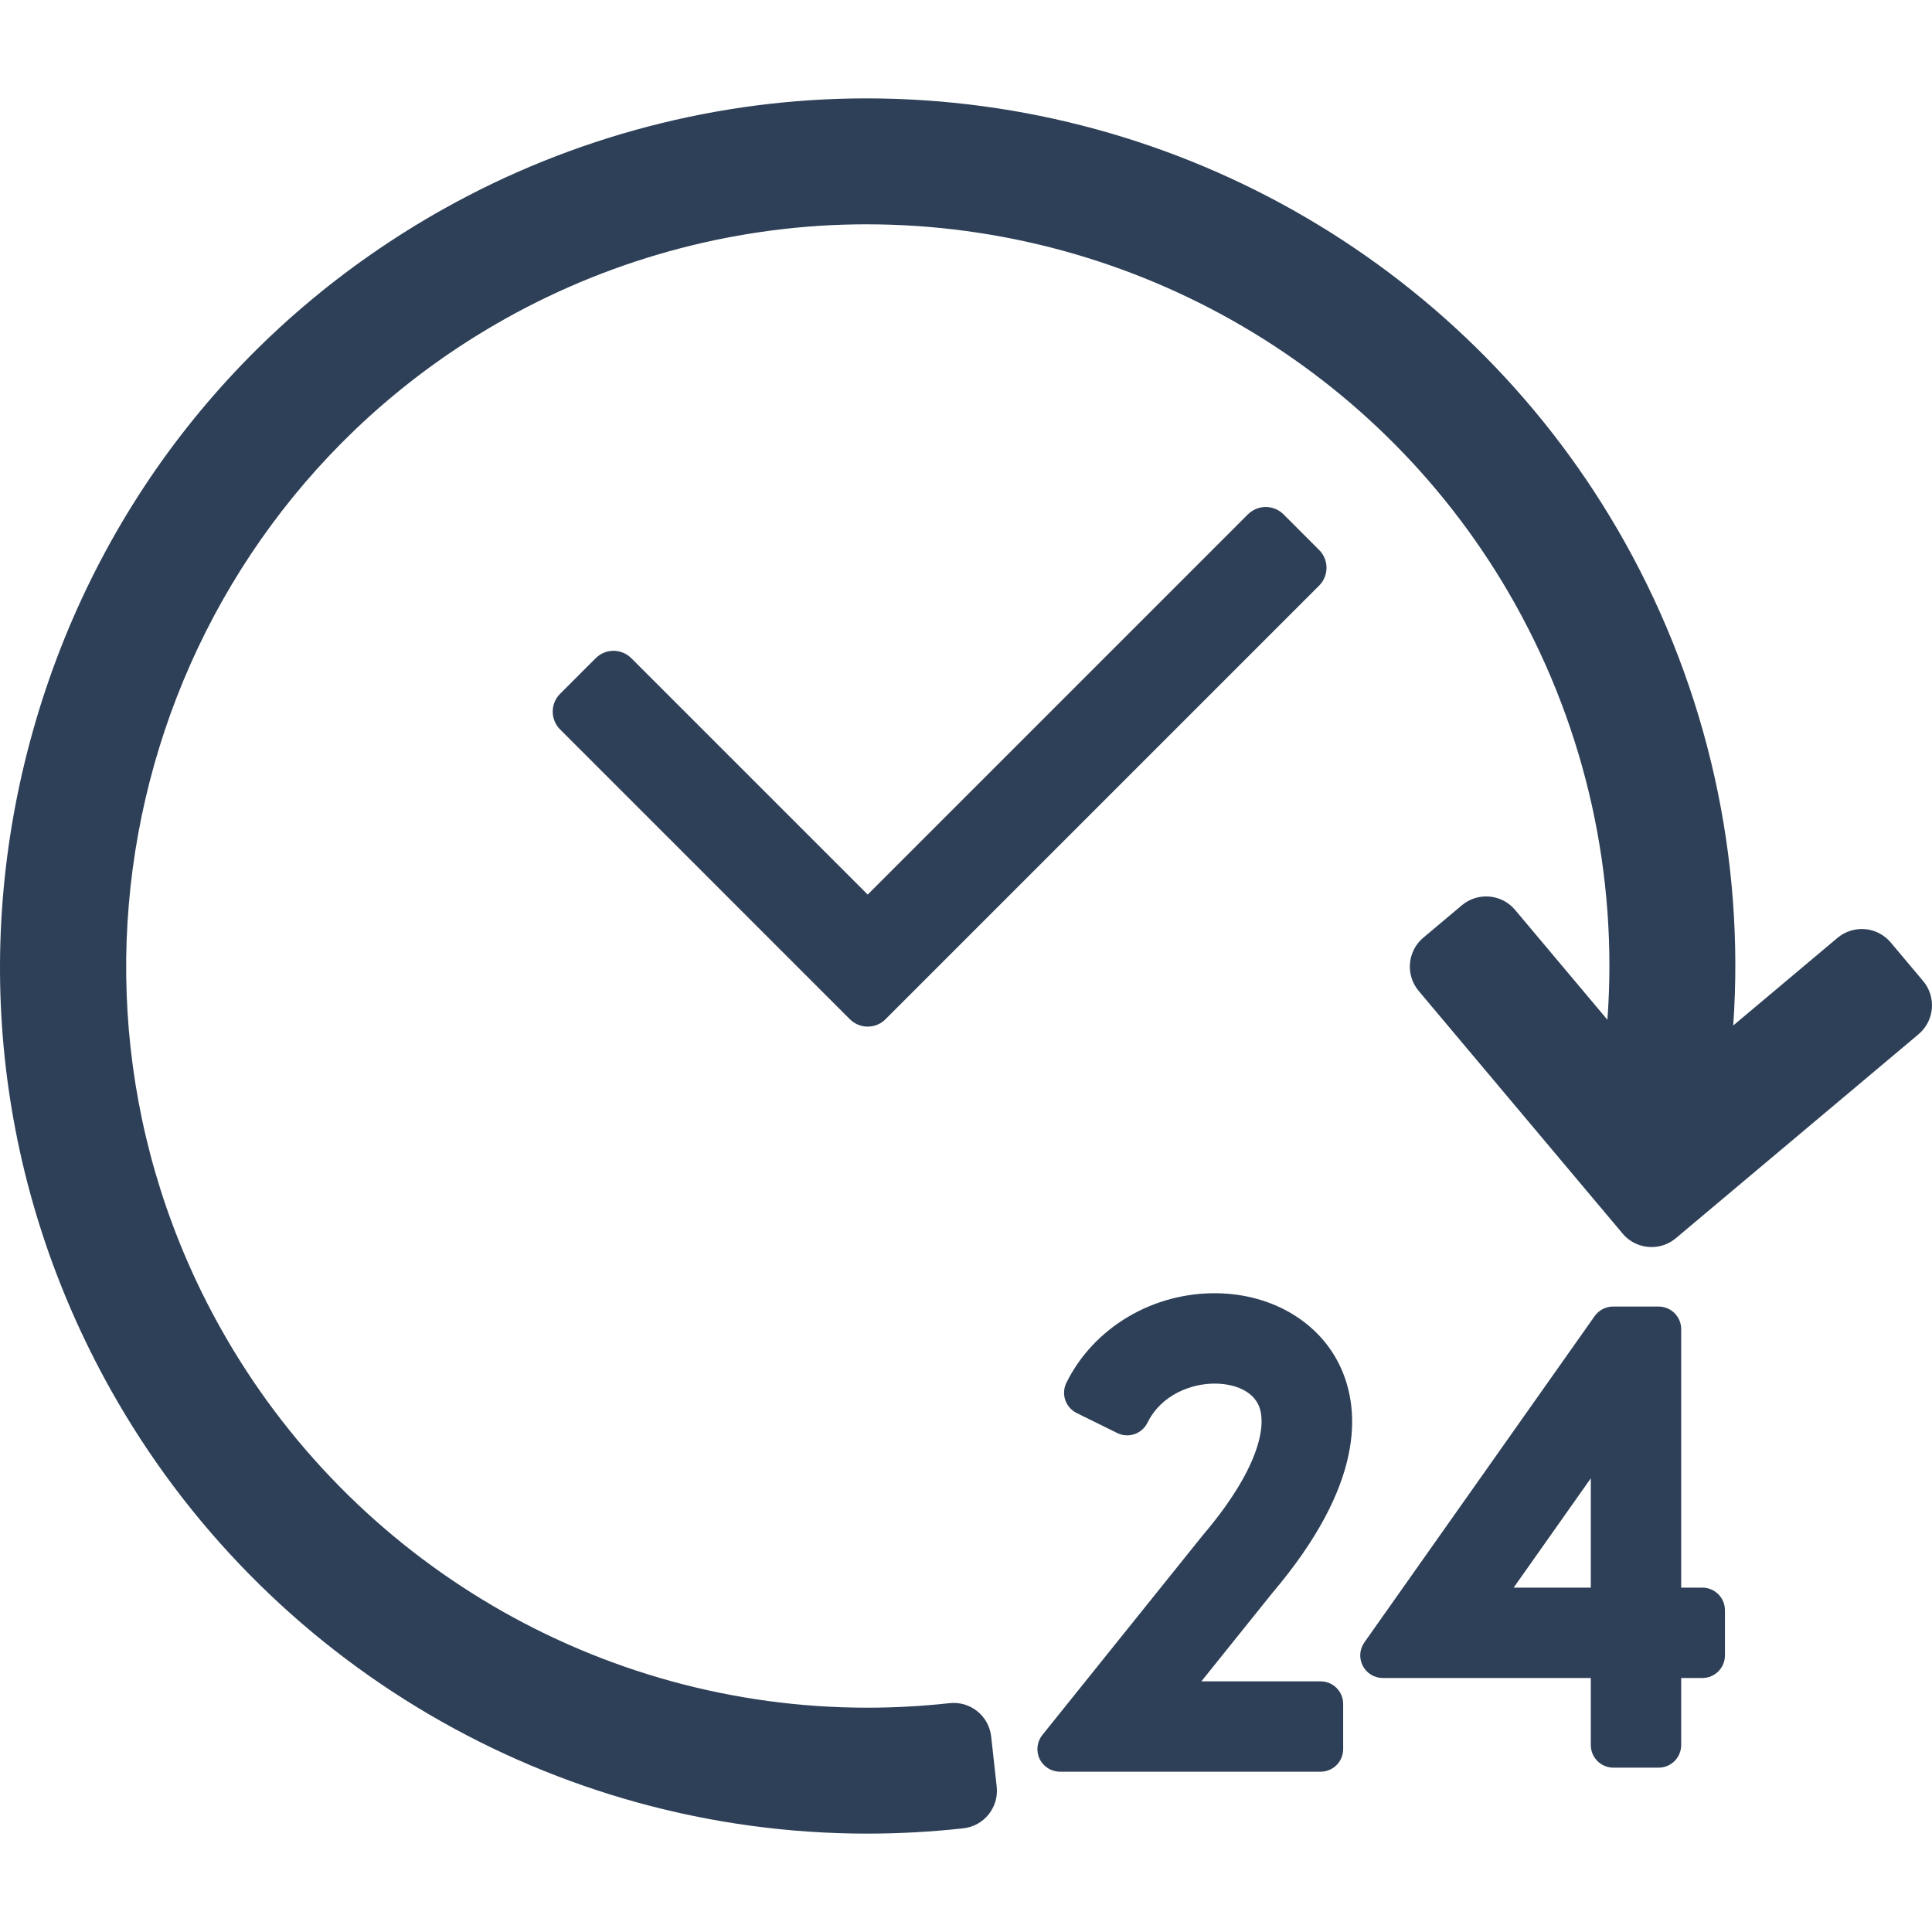
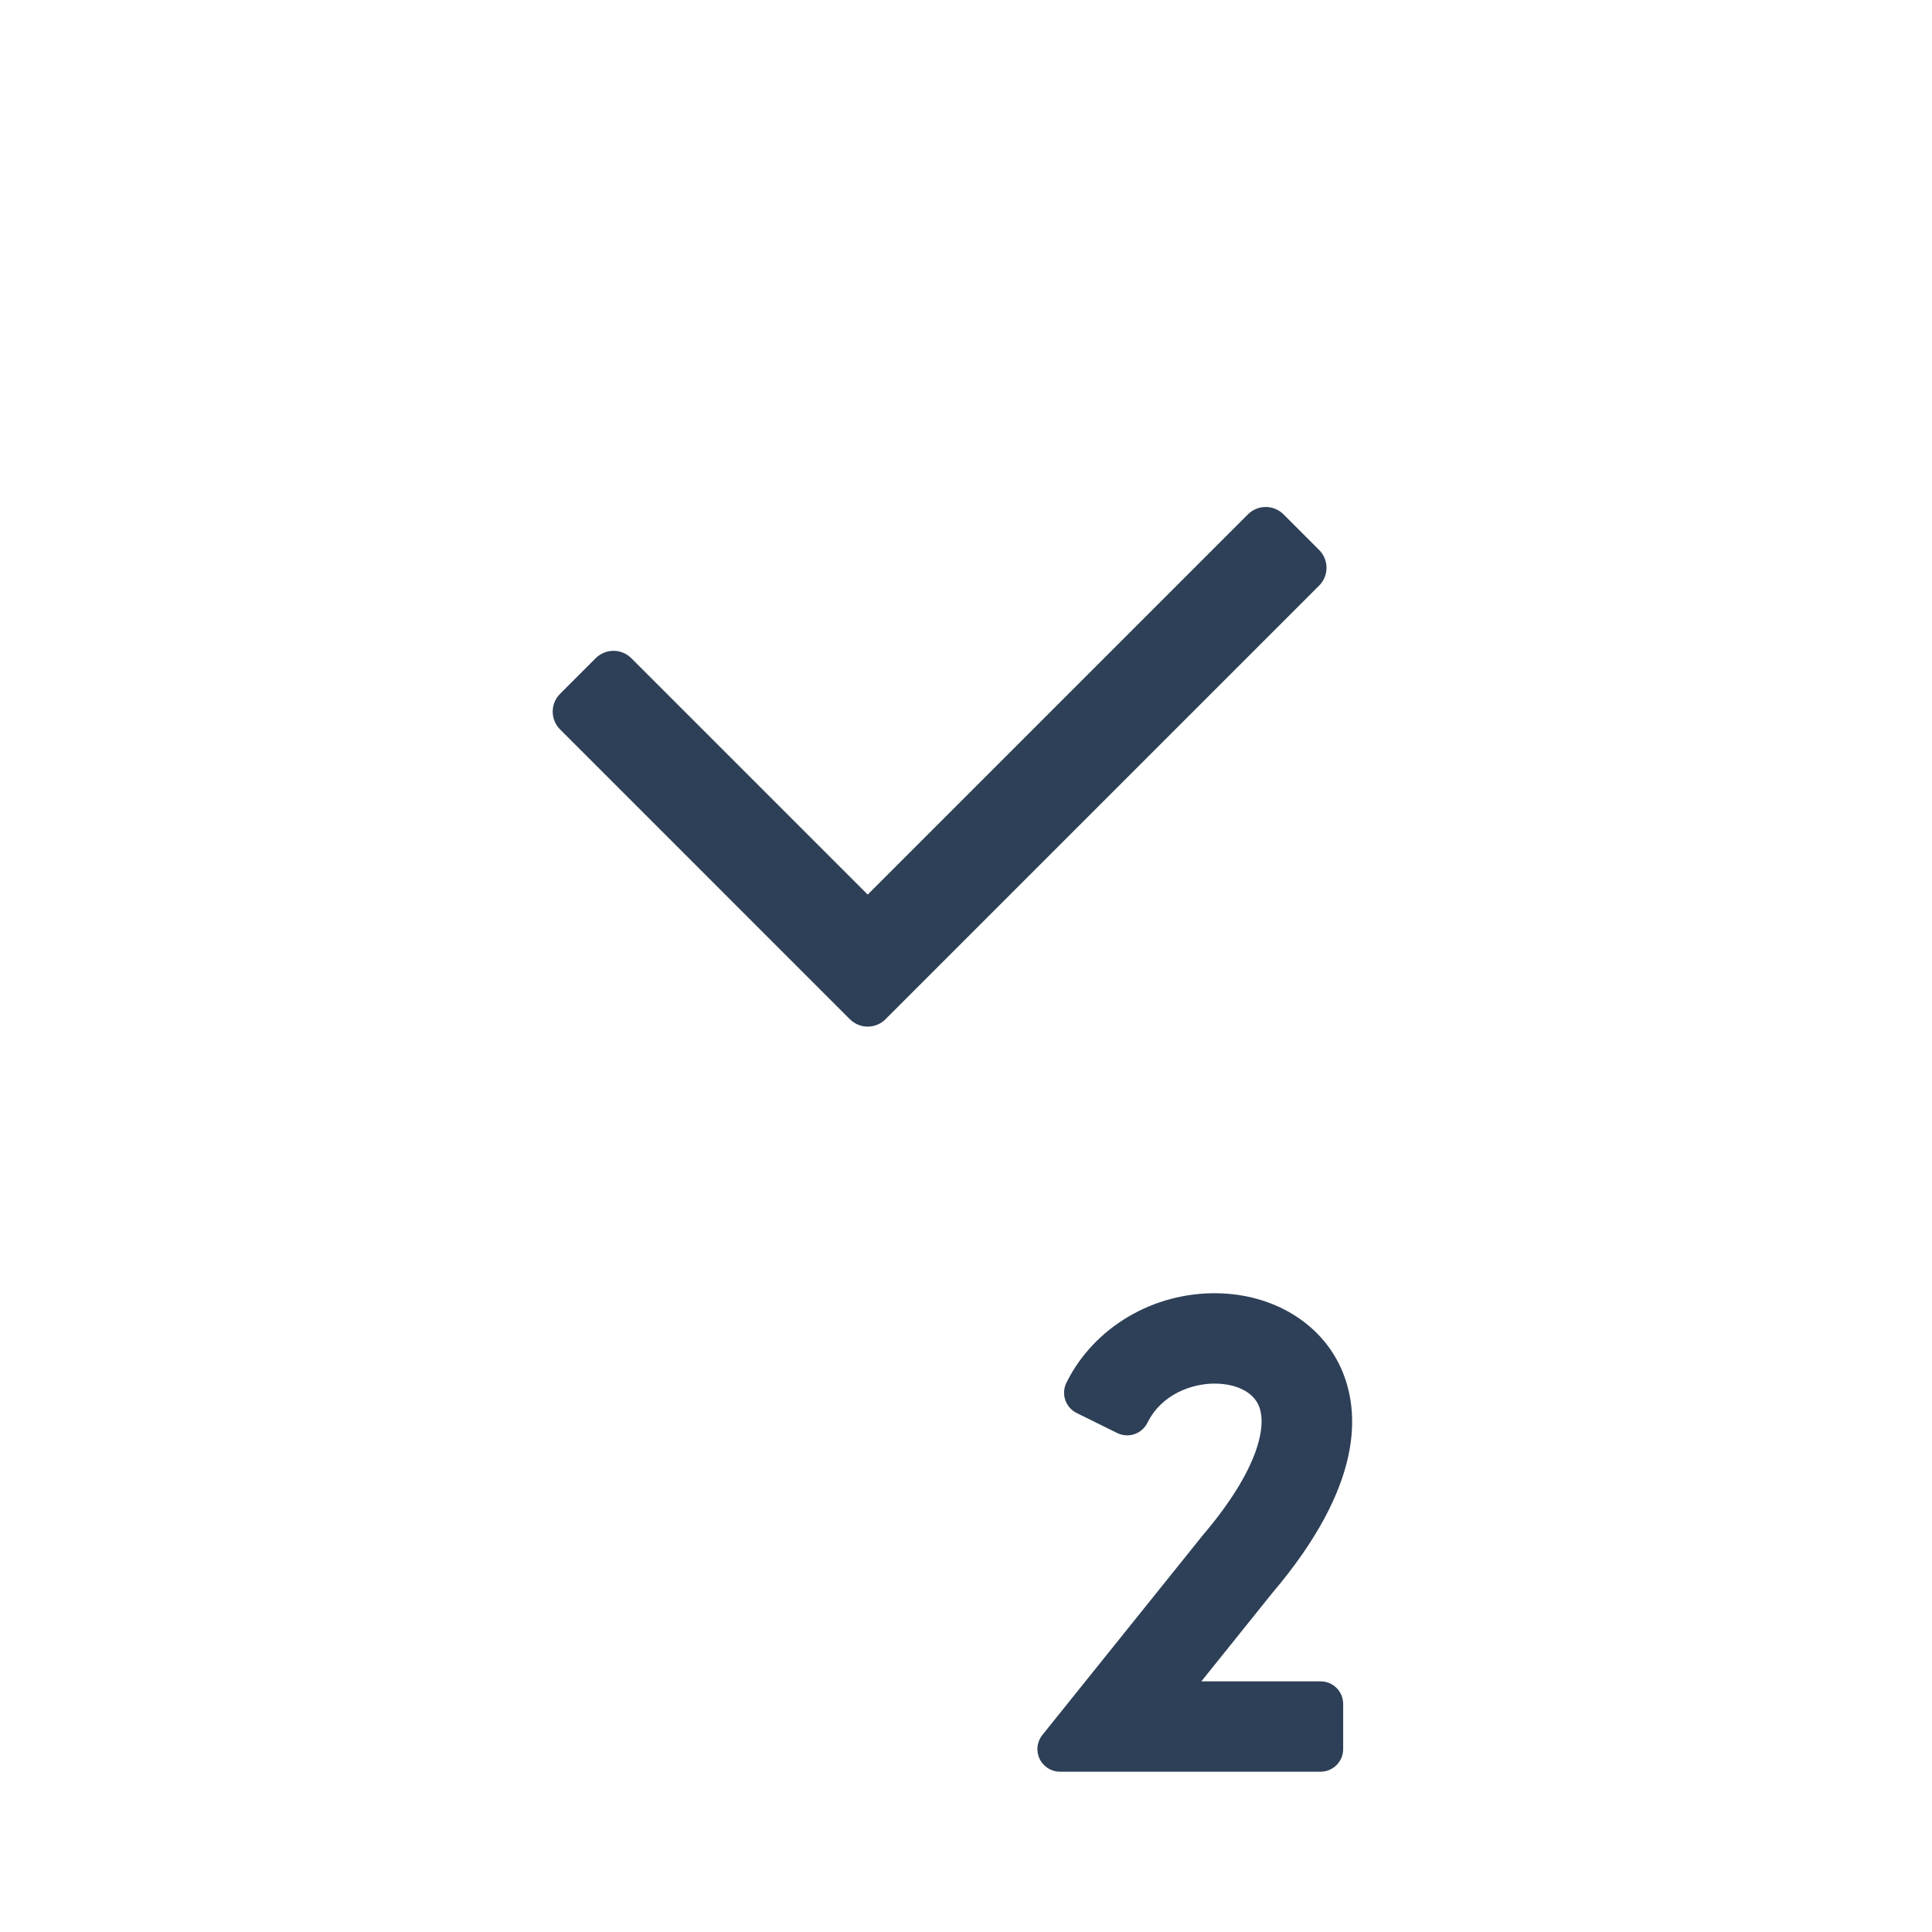
<svg xmlns="http://www.w3.org/2000/svg" version="1.1" id="Capa_1" x="0px" y="0px" viewBox="0 0 383.564 383.564" style="enable-background:new 0 0 383.564 383.564;" xml:space="preserve" width="512px" height="512px">
  <g>
-     <path d="M381.805,194.766l-6.434-7.655c-1.279-1.523-3.111-2.475-5.094-2.647c-1.971-0.167-3.949,0.451-5.473,1.73l-20.699,17.395   c2.309-33.201-5.051-66.497-21.529-95.949c-30.408-54.347-88.109-88.108-150.588-88.108c-29.232,0-58.221,7.573-83.828,21.901   C48.073,63.864,19.1,100.628,6.581,144.951c-12.517,44.323-7.061,90.811,15.371,130.9c30.434,54.392,87.994,88.181,150.219,88.181   c6.34,0,12.758-0.354,19.076-1.052c4.117-0.455,7.086-4.161,6.631-8.278l-1.098-9.939c-0.455-4.117-4.145-7.086-8.277-6.631   c-5.408,0.597-10.898,0.899-16.318,0.899c-53.191,0-102.396-28.886-128.416-75.386c-39.643-70.853-14.252-160.749,56.6-200.393   c21.889-12.247,46.66-18.72,71.639-18.72c53.424,0,102.76,28.86,128.754,75.317c14.184,25.351,20.463,54.033,18.361,82.607   l-18.33-21.812c-2.666-3.171-7.396-3.582-10.566-0.917l-7.656,6.434c-1.523,1.28-2.475,3.112-2.647,5.094   c-0.172,1.981,0.449,3.95,1.73,5.473l40.49,48.179c1.483,1.766,3.605,2.675,5.744,2.675c1.703,0,3.416-0.577,4.822-1.758   l48.18-40.49c1.521-1.28,2.475-3.112,2.646-5.094C383.708,198.258,383.085,196.289,381.805,194.766z" fill="#2e4057" />
    <path d="M262.178,333.801h-23.669l14.085-17.539c18.235-21.483,17.47-36.159,13.613-44.691   c-4.048-8.953-13.448-14.631-24.537-14.819c-12.751-0.206-24.55,6.809-29.956,17.771c-0.526,1.067-0.607,2.299-0.226,3.426   c0.382,1.126,1.197,2.055,2.265,2.581l8.045,3.969c2.222,1.096,4.911,0.182,6.007-2.039c2.83-5.736,8.924-7.772,13.285-7.772   l0.28,0.003c4.139,0.07,7.313,1.666,8.487,4.269c1.831,4.05-0.102,12.947-11.014,25.774c-0.026,0.032-0.055,0.065-0.081,0.097   l-31.817,39.615c-1.081,1.345-1.293,3.192-0.549,4.748c0.747,1.556,2.32,2.546,4.047,2.546h51.734c2.477,0,4.484-2.008,4.484-4.485   v-8.971C266.663,335.809,264.655,333.801,262.178,333.801z" fill="#2e4057" />
-     <path d="M337.971,315.197h-4.203v-51.321c0-2.477-2.007-4.485-4.485-4.485h-9.024c-1.459,0-2.826,0.708-3.667,1.898l-45.72,64.777   c-0.966,1.369-1.088,3.163-0.317,4.65c0.77,1.488,2.306,2.422,3.982,2.422h41.29v13.315c0,2.477,2.008,4.486,4.484,4.486h8.972   c2.478,0,4.485-2.009,4.485-4.486v-13.315h4.203c2.478,0,4.486-2.008,4.486-4.485v-8.971   C342.458,317.205,340.45,315.197,337.971,315.197z M315.827,315.197h-15.321l15.321-21.708V315.197z" fill="#2e4057" />
    <path d="M261.893,109.189l-7.07-7.071c-0.939-0.938-2.211-1.465-3.537-1.465s-2.598,0.527-3.535,1.464l-75.486,75.485l-46.93-46.93   c-0.938-0.938-2.209-1.464-3.535-1.464s-2.598,0.527-3.535,1.465l-7.07,7.071c-1.953,1.953-1.953,5.118,0,7.071l57.535,57.537   c0.938,0.938,2.209,1.464,3.535,1.464c1.326,0,2.598-0.527,3.535-1.464l86.092-86.092   C263.844,114.307,263.844,111.142,261.893,109.189z" fill="#2e4057" />
  </g>
  <g>
</g>
  <g>
</g>
  <g>
</g>
  <g>
</g>
  <g>
</g>
  <g>
</g>
  <g>
</g>
  <g>
</g>
  <g>
</g>
  <g>
</g>
  <g>
</g>
  <g>
</g>
  <g>
</g>
  <g>
</g>
  <g>
</g>
</svg>